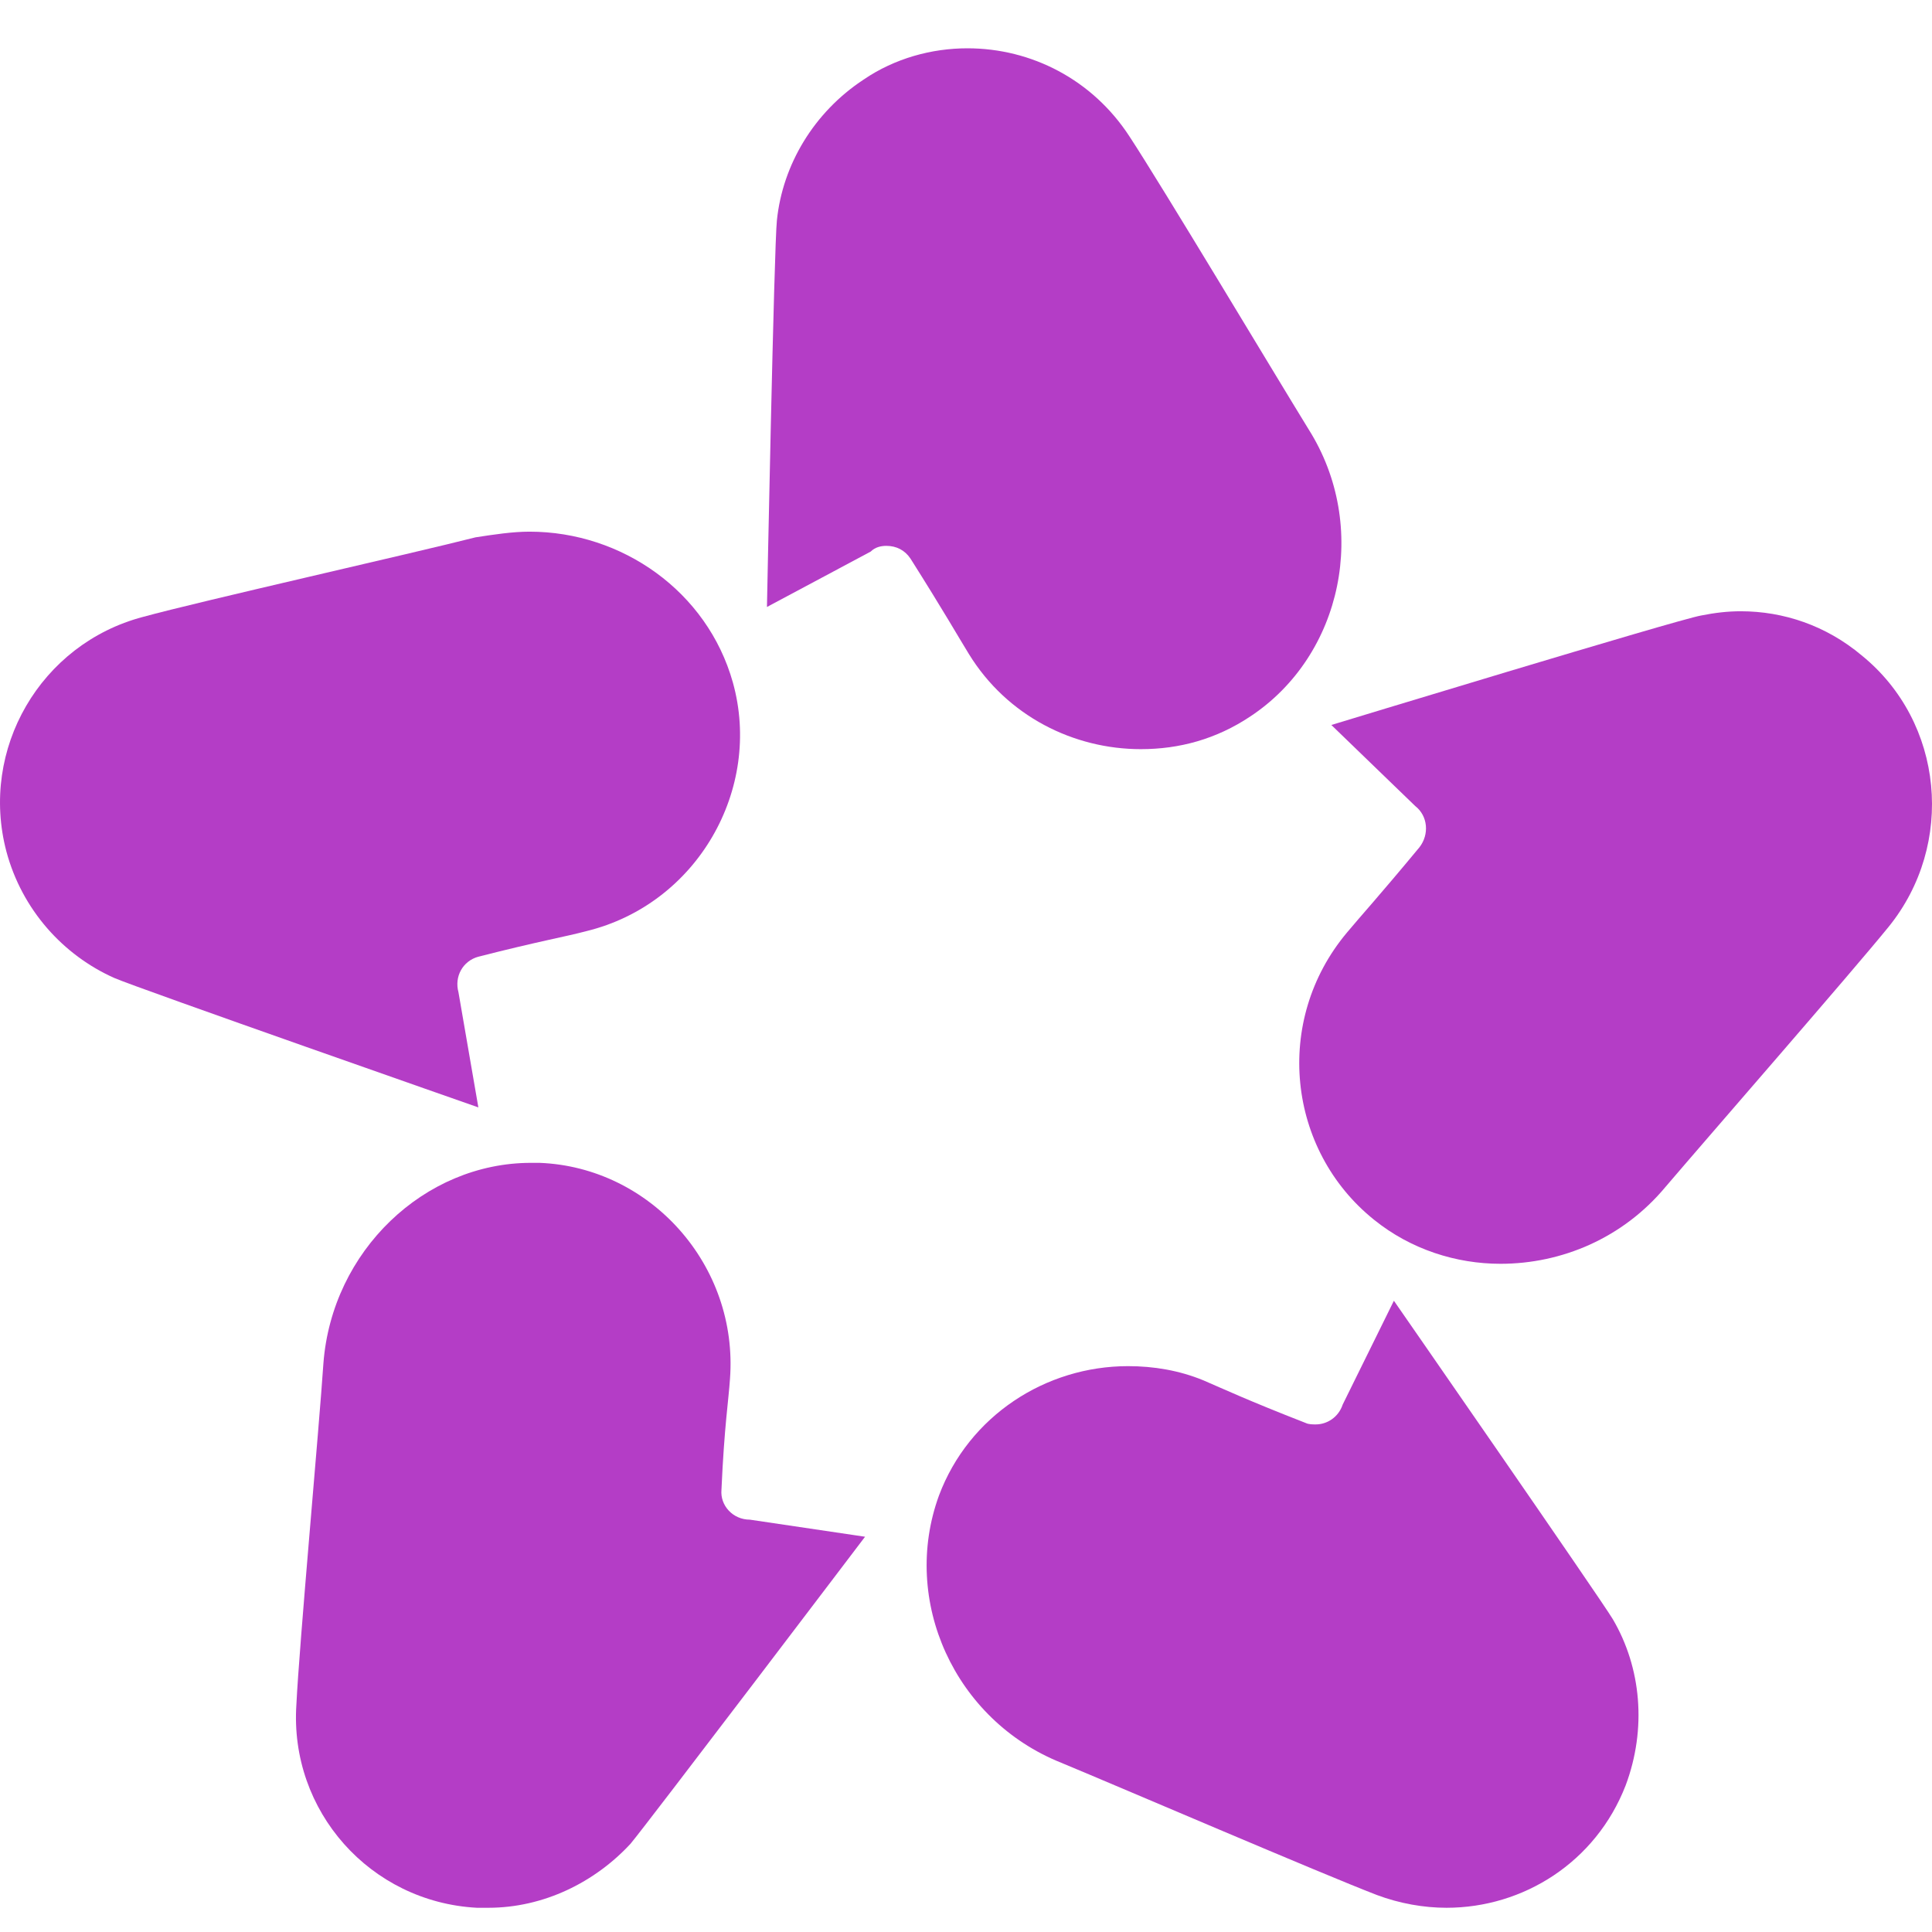
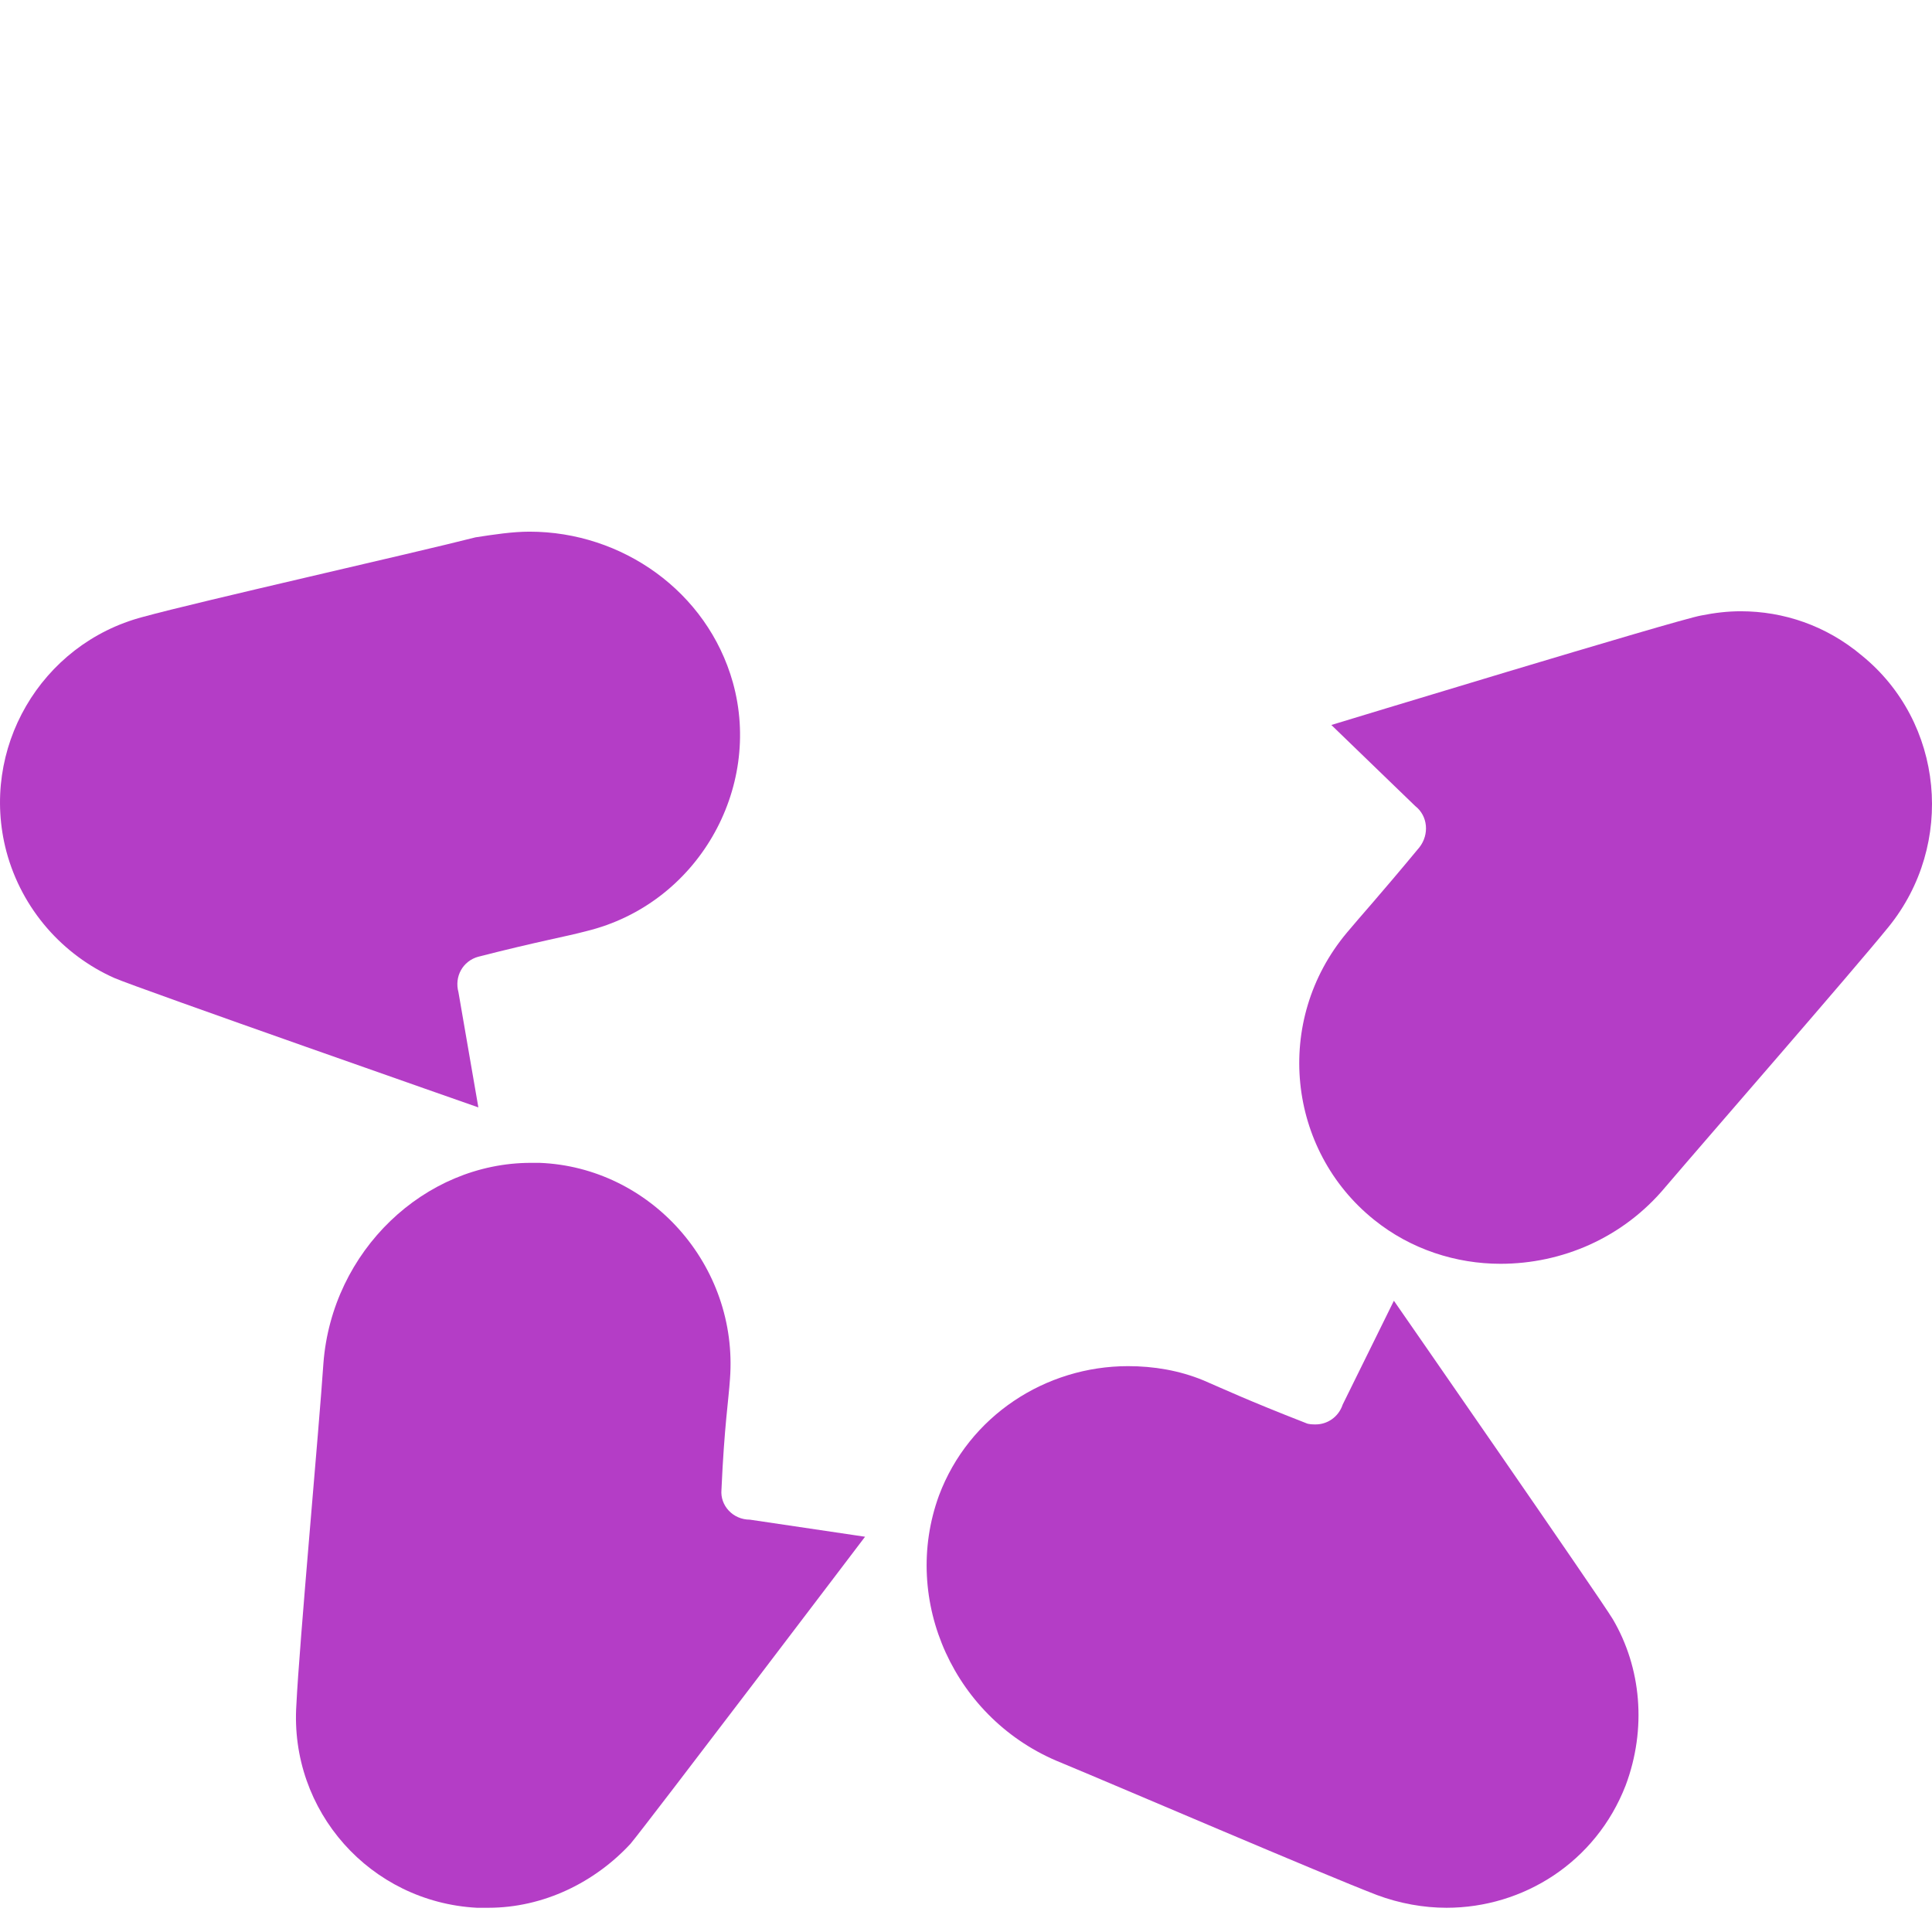
<svg xmlns="http://www.w3.org/2000/svg" fill="none" height="80" viewBox="0 0 80 80" width="80">
  <path d="M30.345 28.254C29.285 24.487 25.753 22.015 21.927 22.015C21.221 22.015 20.456 22.132 19.69 22.25C17.159 22.897 8.27 24.899 5.916 25.546C1.677 26.665 -0.854 31.021 0.265 35.259C0.912 37.673 2.619 39.556 4.738 40.498C5.68 40.91 19.808 45.855 19.808 45.855L18.984 41.087C18.807 40.44 19.16 39.792 19.808 39.615C22.339 38.968 23.399 38.791 24.282 38.556C28.873 37.437 31.581 32.669 30.345 28.254Z" fill="#B43DC6" />
  <path d="M22.339 48.151H21.986C17.571 48.151 13.745 51.801 13.392 56.451C13.215 59.1 12.391 68.107 12.273 70.579C11.979 74.994 15.334 78.761 19.749 78.997H20.22C22.516 78.997 24.635 77.937 26.107 76.348C26.754 75.582 35.82 63.633 35.82 63.633L31.052 62.926C30.345 62.926 29.815 62.338 29.874 61.69C29.992 59.041 30.169 57.982 30.227 57.099C30.581 52.389 26.931 48.328 22.339 48.151Z" fill="#B43DC6" />
  <path d="M66.783 67.047C66.253 66.164 57.718 53.861 57.718 53.861L55.599 58.158C55.422 58.688 54.951 58.982 54.48 58.982C54.362 58.982 54.186 58.982 54.068 58.923C51.655 57.982 50.654 57.511 49.83 57.157C48.829 56.745 47.769 56.569 46.71 56.569C43.296 56.569 40.117 58.629 38.881 61.926C37.291 66.282 39.528 71.226 43.943 72.992C46.357 73.993 54.716 77.584 57.011 78.467C57.953 78.82 58.954 78.997 59.896 78.997C63.075 78.997 66.077 77.113 67.313 73.934C68.196 71.58 67.96 69.048 66.783 67.047Z" fill="#B43DC6" />
  <path d="M77.085 27.136C75.613 25.9 73.847 25.311 72.081 25.311C71.551 25.311 71.022 25.37 70.433 25.488C69.432 25.664 55.128 30.02 55.128 30.02L58.601 33.376C59.13 33.788 59.189 34.553 58.777 35.083C57.07 37.143 56.364 37.908 55.775 38.615C52.714 42.264 53.303 47.621 56.894 50.506C58.424 51.742 60.308 52.331 62.133 52.331C64.664 52.331 67.195 51.271 68.961 49.152C70.668 47.15 76.673 40.263 78.203 38.379C80.97 34.965 80.499 29.902 77.085 27.136Z" fill="#B43DC6" />
-   <path d="M46.769 5.65C45.238 3.295 42.707 2 40.058 2C38.586 2 37.056 2.412 35.761 3.295C33.7 4.649 32.405 6.827 32.17 9.123C32.052 10.182 31.758 25.134 31.758 25.134L36.055 22.839C36.232 22.662 36.467 22.603 36.703 22.603C37.115 22.603 37.468 22.78 37.703 23.133C39.116 25.37 39.646 26.312 40.117 27.077C41.706 29.667 44.473 31.021 47.24 31.021C48.829 31.021 50.359 30.609 51.772 29.667C55.599 27.136 56.717 21.779 54.186 17.776C52.773 15.48 48.123 7.71 46.769 5.65Z" fill="#B43DC6" />
</svg>